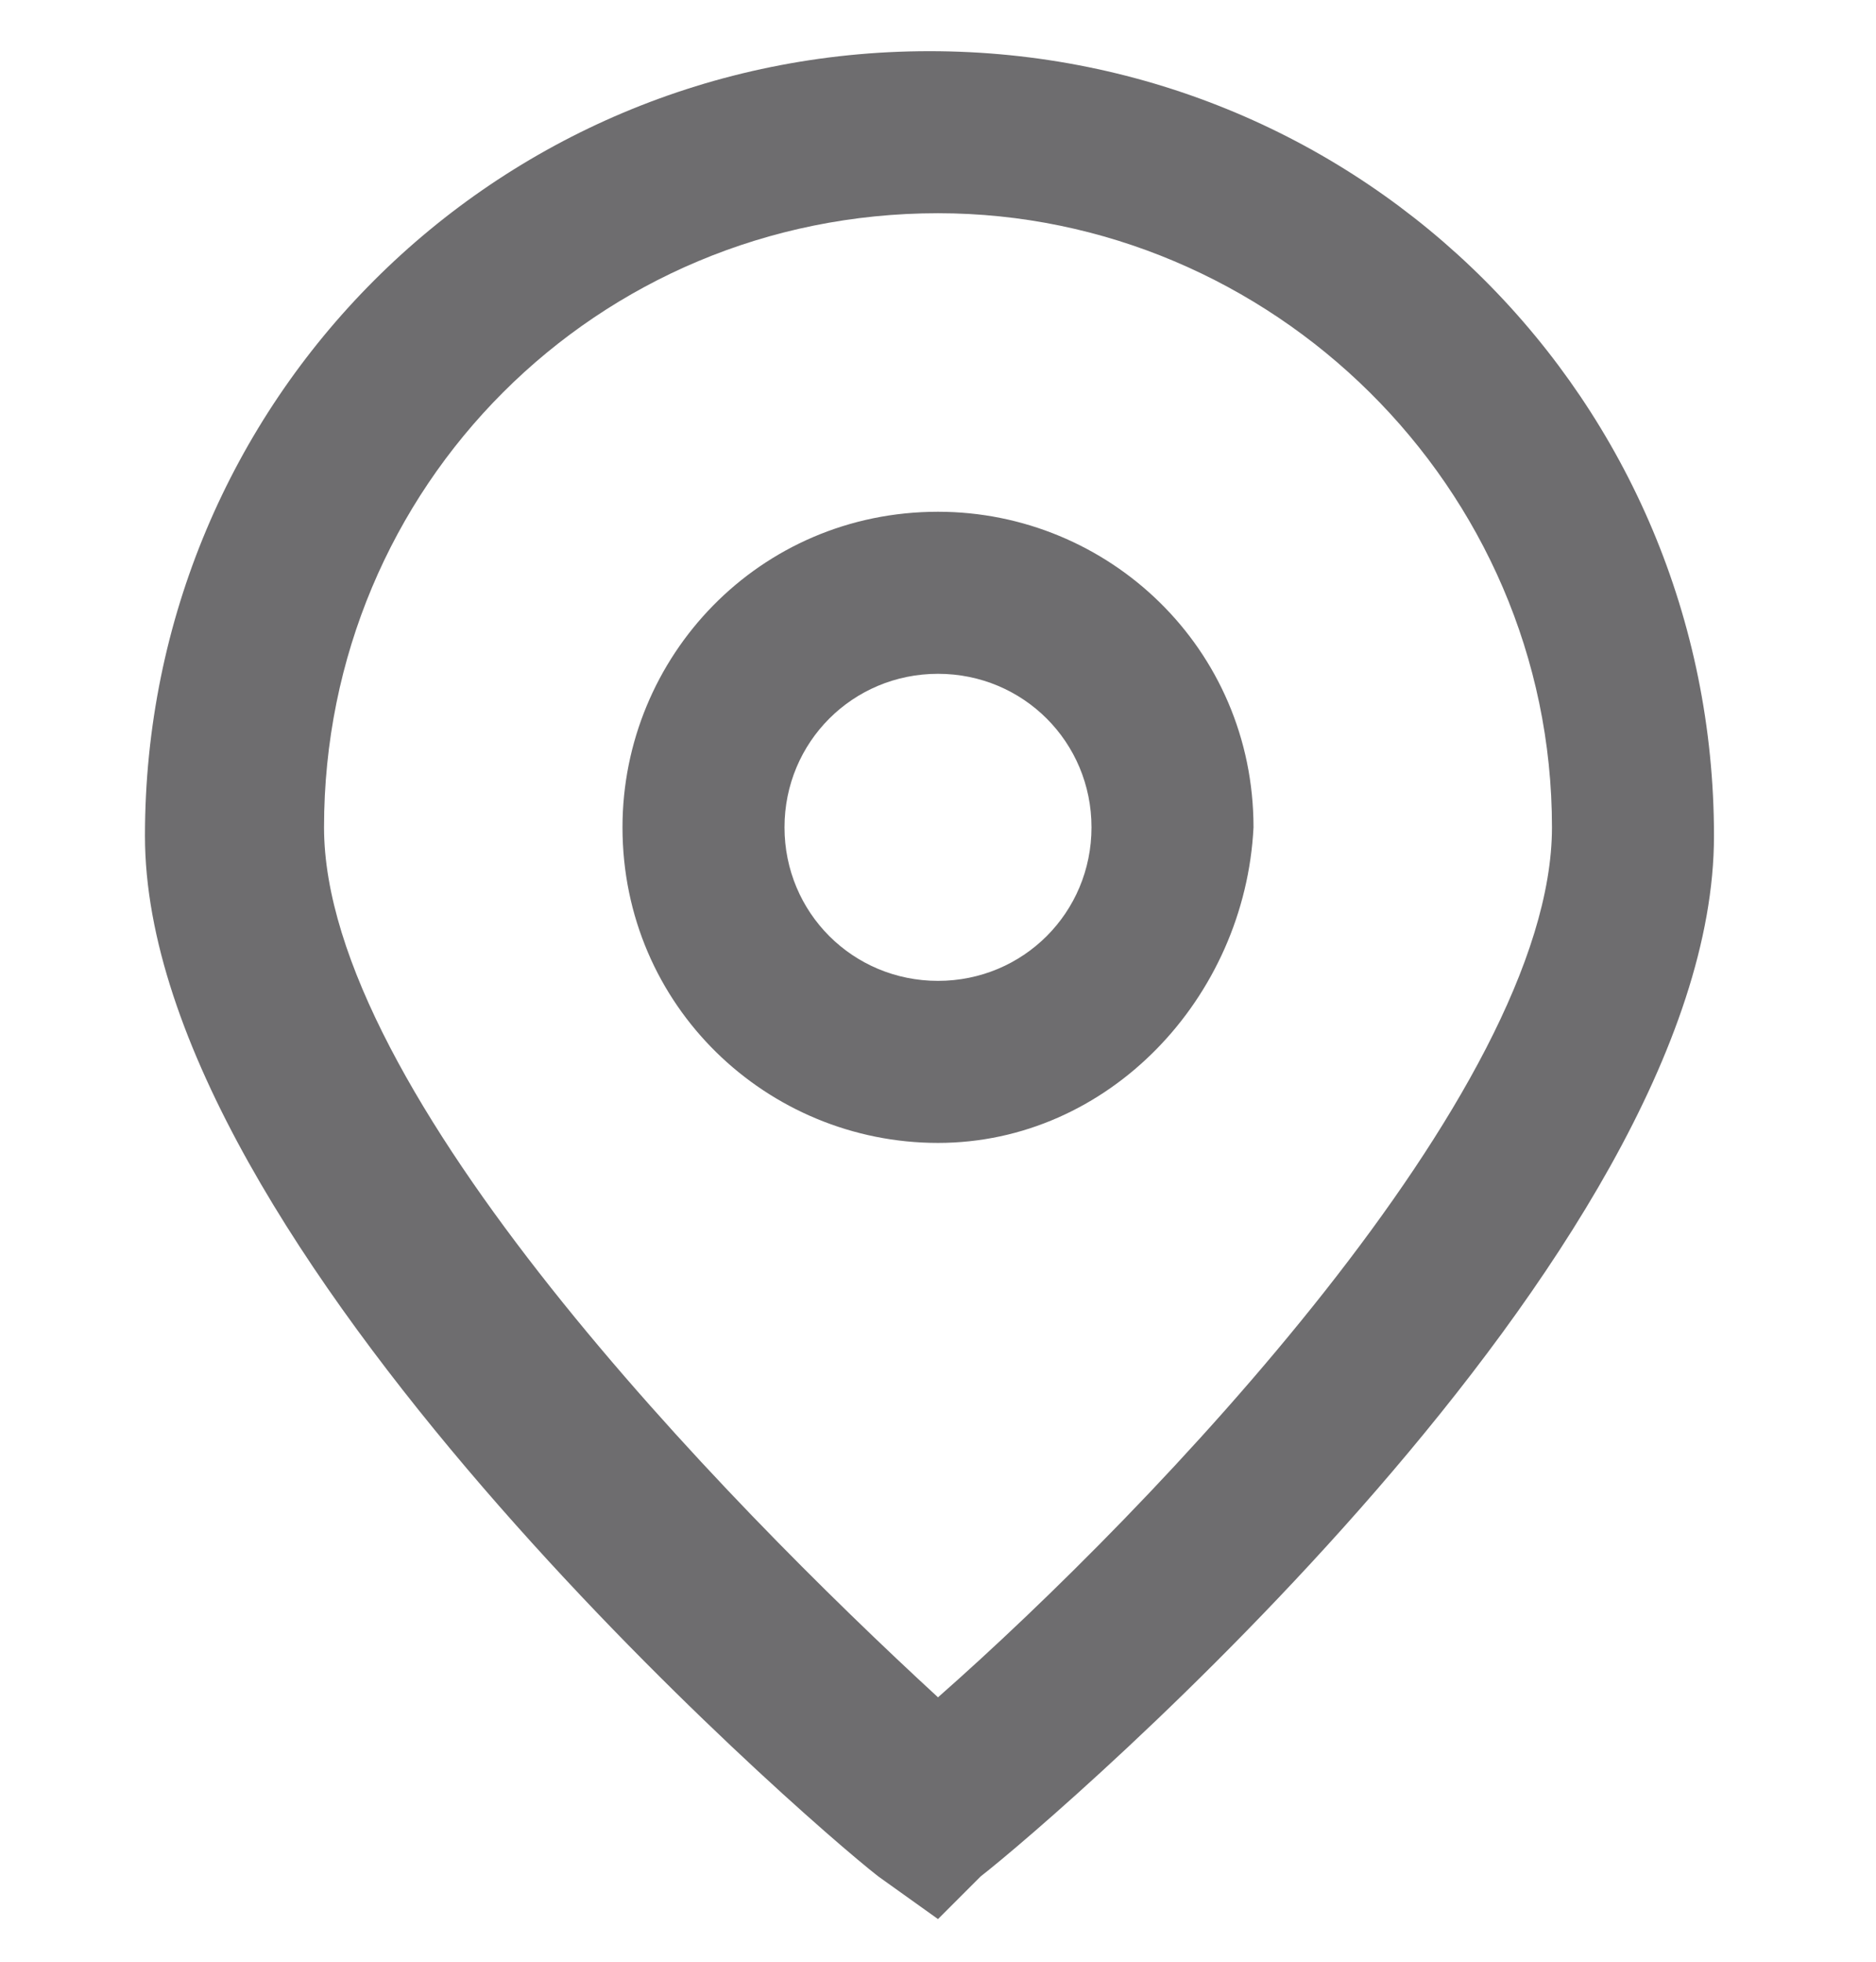
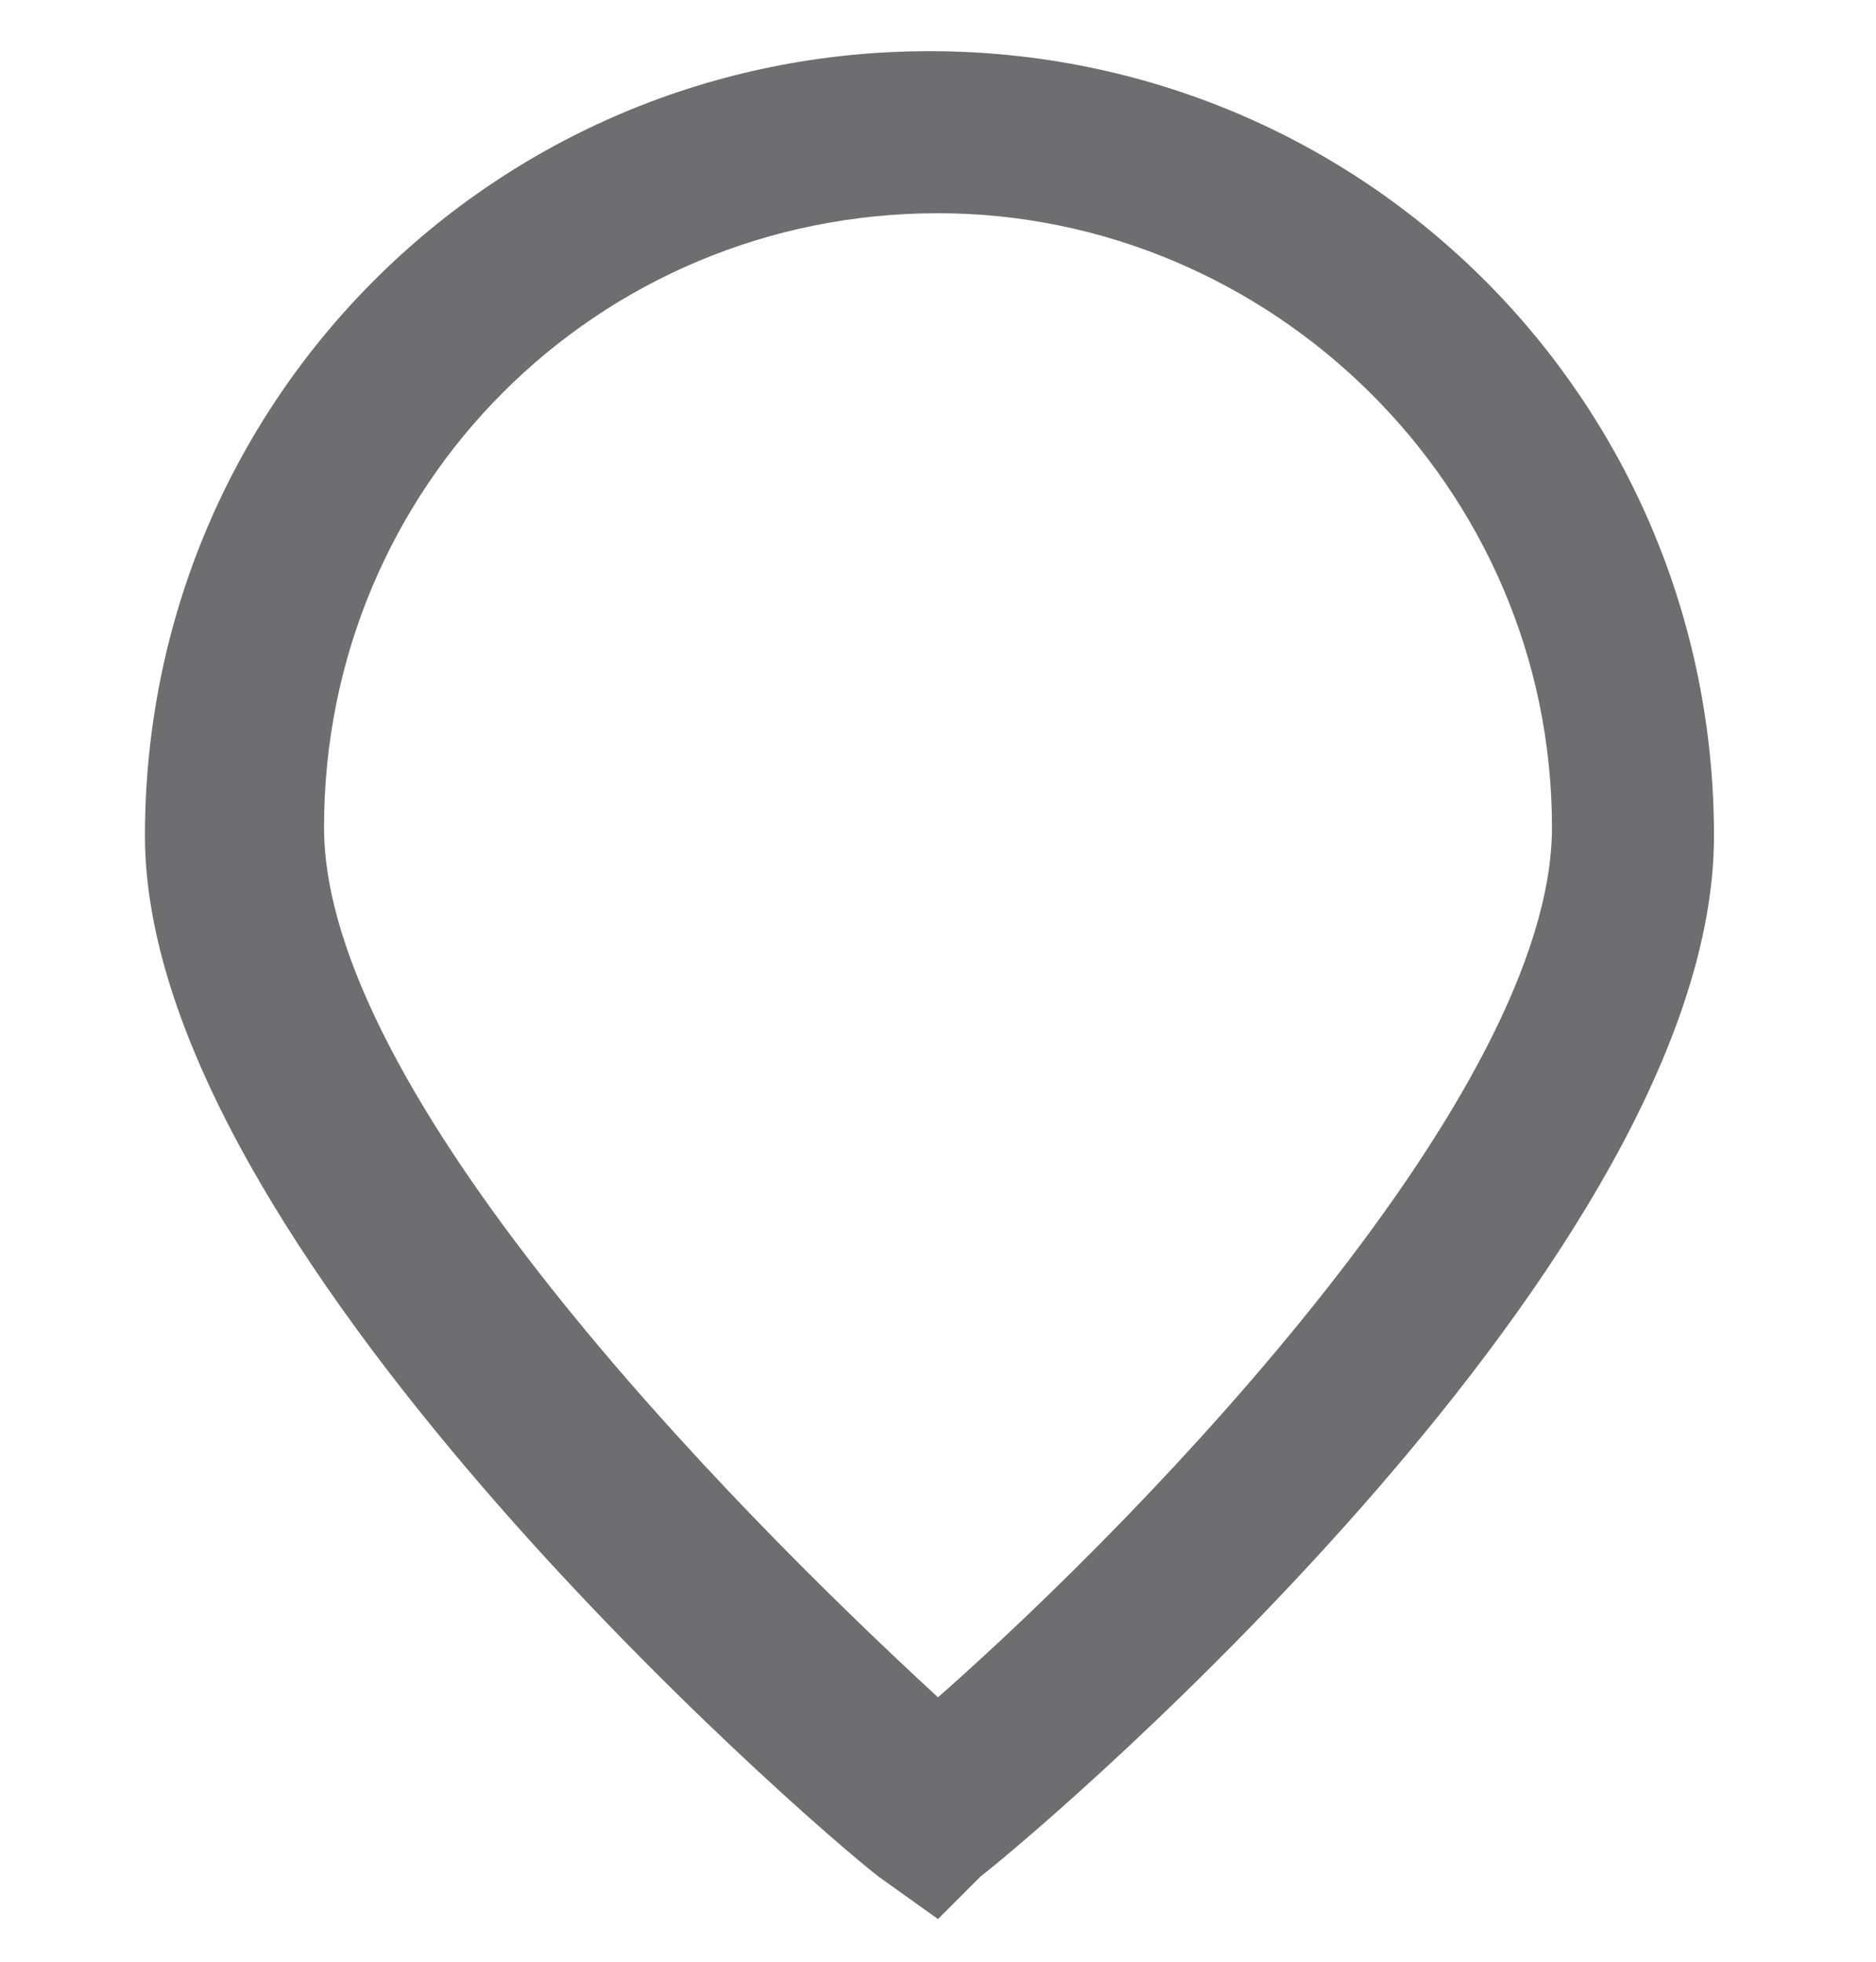
<svg xmlns="http://www.w3.org/2000/svg" xmlns:xlink="http://www.w3.org/1999/xlink" version="1.1" id="Layer_1" x="0px" y="0px" viewBox="0 0 22 23" style="enable-background:new 0 0 22 23;" xml:space="preserve">
  <style type="text/css">
	.st0{clip-path:url(#SVGID_00000039115734604740303990000004371441046073149827_);}
	.st1{fill:#6E6D6F;}
</style>
  <g>
    <g>
      <defs>
        <rect id="SVGID_1_" x="0" y="0.5" width="22" height="22" />
      </defs>
      <clipPath id="SVGID_00000170960770487250823800000012161611539992530352_">
        <use xlink:href="#SVGID_1_" style="overflow:visible;" />
      </clipPath>
      <g style="clip-path:url(#SVGID_00000170960770487250823800000012161611539992530352_);">
        <path class="st1" d="M11,22.5L10.3,22c-0.9-0.7-8.6-7.4-8.6-12.2c0-5.1,4.1-9.2,9.2-9.2c5.1,0,9.2,4.1,9.2,9.2     c0,4.9-7.7,11.5-8.6,12.2L11,22.5z M11,2.5c-4,0-7.2,3.2-7.2,7.2c0,3.1,4.7,7.9,7.2,10.2c2.5-2.2,7.2-7.1,7.2-10.2     C18.2,5.7,14.9,2.5,11,2.5z" />
-         <path class="st1" d="M11,13.4c-2,0-3.7-1.6-3.7-3.7c0-2,1.6-3.7,3.7-3.7c2,0,3.7,1.6,3.7,3.7C14.6,11.7,13,13.4,11,13.4z M11,7.9     c-1,0-1.8,0.8-1.8,1.8c0,1,0.8,1.8,1.8,1.8c1,0,1.8-0.8,1.8-1.8C12.8,8.7,12,7.9,11,7.9z" />
      </g>
    </g>
  </g>
</svg>